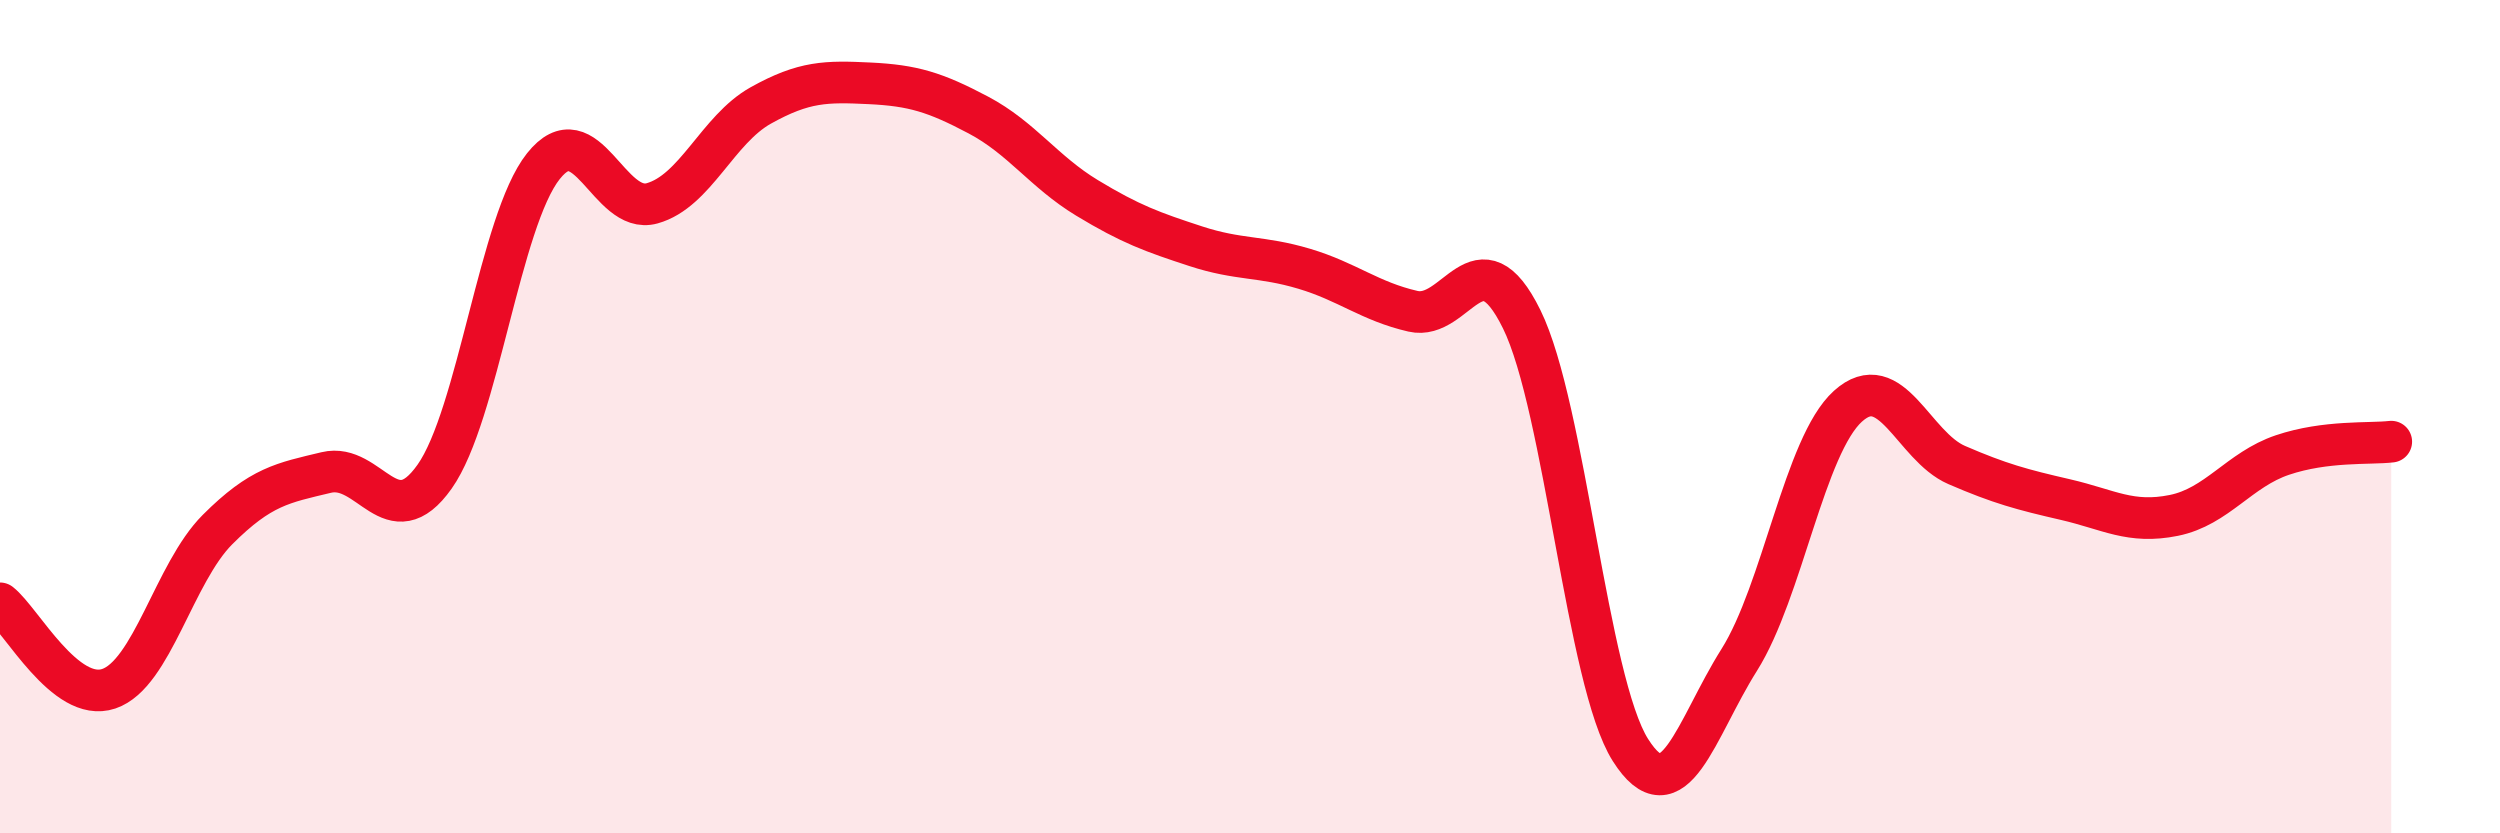
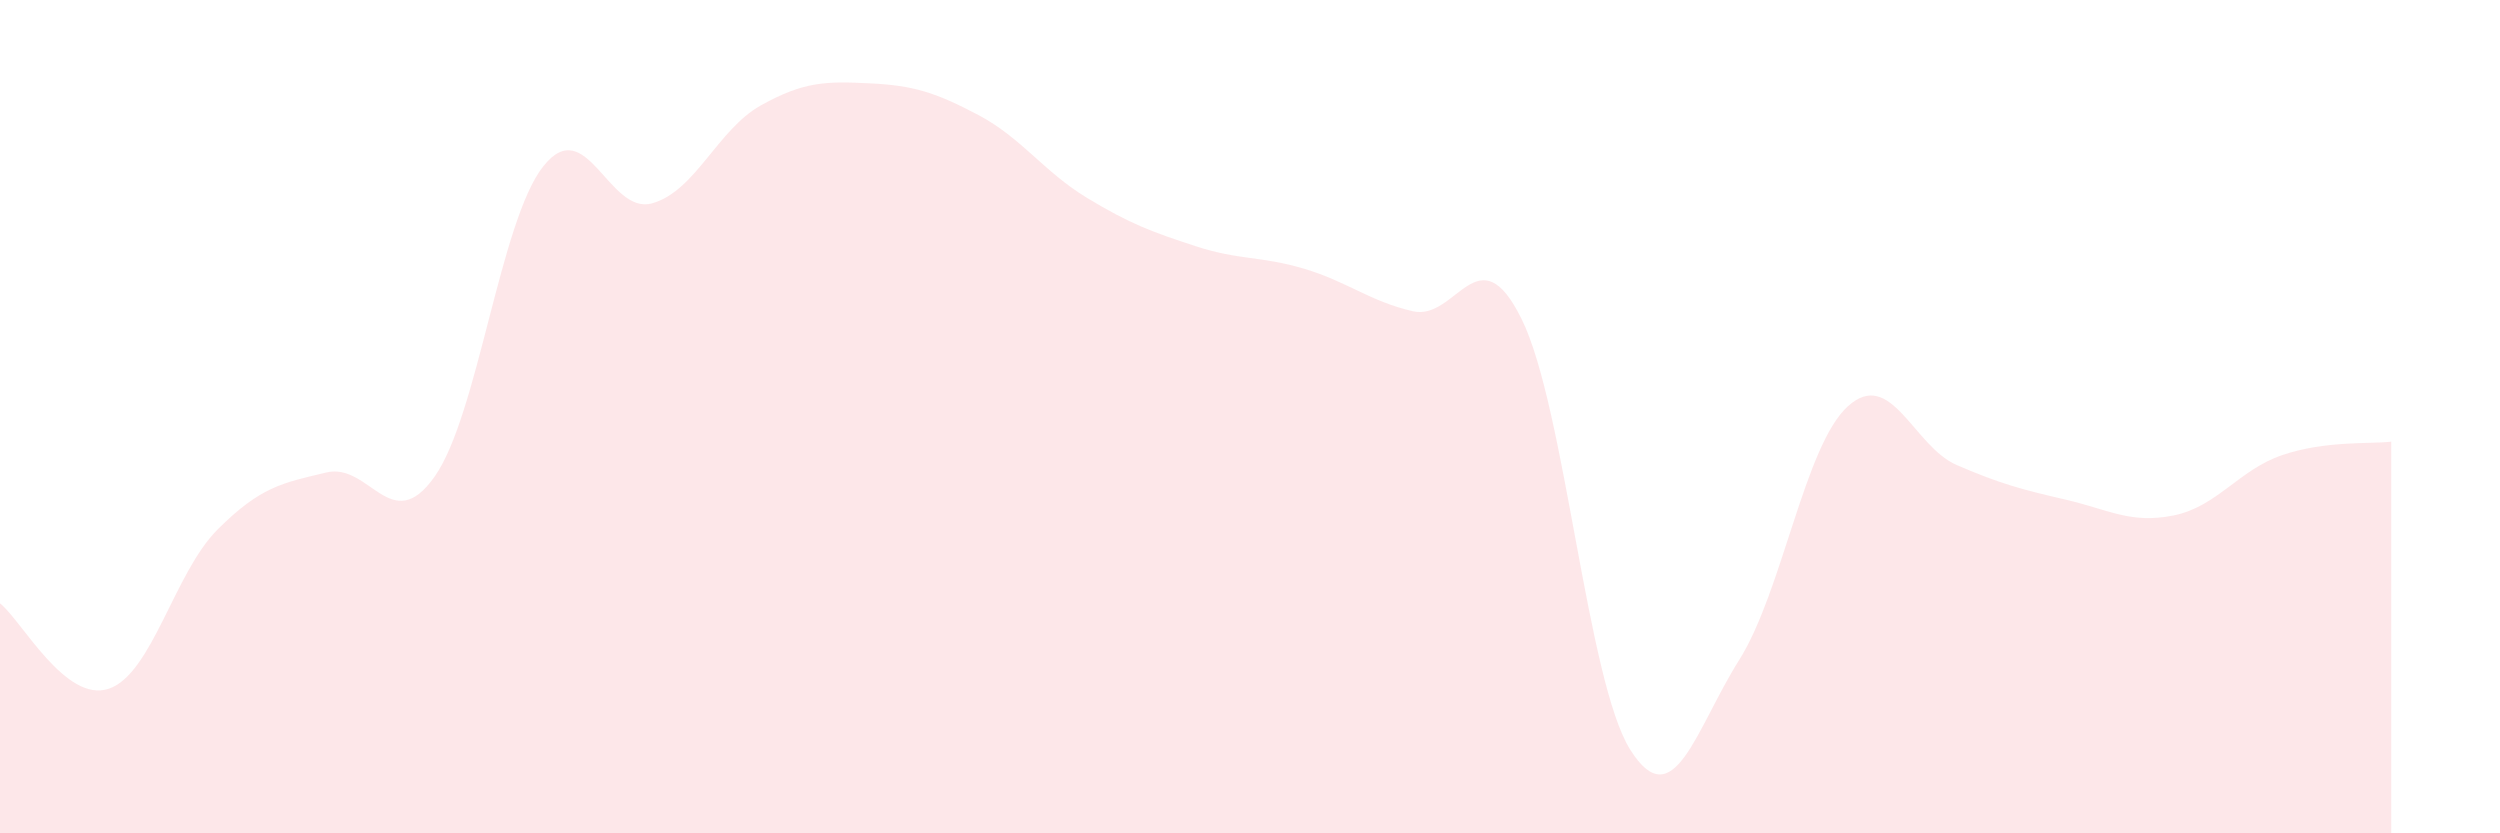
<svg xmlns="http://www.w3.org/2000/svg" width="60" height="20" viewBox="0 0 60 20">
  <path d="M 0,14.48 C 0.52,14.89 1.57,16.88 2.61,16.53 C 3.65,16.18 4.18,13.75 5.22,12.71 C 6.26,11.67 6.79,11.59 7.83,11.34 C 8.87,11.09 9.39,12.91 10.43,11.44 C 11.47,9.97 12,5.3 13.04,3.99 C 14.08,2.68 14.61,5.17 15.65,4.88 C 16.69,4.59 17.22,3.11 18.26,2.53 C 19.3,1.95 19.83,1.95 20.87,2 C 21.91,2.05 22.44,2.21 23.48,2.76 C 24.52,3.31 25.05,4.12 26.09,4.75 C 27.13,5.38 27.66,5.57 28.7,5.91 C 29.74,6.25 30.26,6.14 31.3,6.45 C 32.34,6.76 32.87,7.23 33.91,7.47 C 34.95,7.71 35.48,5.55 36.52,7.66 C 37.56,9.77 38.09,16.36 39.13,18 C 40.17,19.64 40.7,17.49 41.74,15.84 C 42.78,14.19 43.31,10.69 44.35,9.75 C 45.39,8.81 45.92,10.71 46.96,11.16 C 48,11.61 48.53,11.75 49.57,11.99 C 50.61,12.23 51.13,12.58 52.17,12.37 C 53.21,12.16 53.74,11.27 54.78,10.92 C 55.82,10.57 56.87,10.66 57.39,10.6L57.39 20L0 20Z" fill="#EB0A25" opacity="0.1" stroke-linecap="round" stroke-linejoin="round" />
-   <path d="M 0,14.48 C 0.52,14.89 1.57,16.88 2.61,16.53 C 3.65,16.18 4.18,13.75 5.22,12.71 C 6.26,11.67 6.79,11.59 7.83,11.34 C 8.87,11.09 9.39,12.91 10.43,11.44 C 11.47,9.97 12,5.3 13.04,3.99 C 14.08,2.68 14.61,5.17 15.65,4.88 C 16.69,4.59 17.22,3.11 18.26,2.53 C 19.3,1.95 19.83,1.95 20.87,2 C 21.91,2.05 22.44,2.21 23.48,2.76 C 24.52,3.31 25.05,4.12 26.09,4.75 C 27.13,5.38 27.66,5.57 28.7,5.91 C 29.74,6.25 30.26,6.14 31.3,6.45 C 32.34,6.76 32.87,7.23 33.91,7.47 C 34.95,7.71 35.48,5.55 36.52,7.66 C 37.56,9.77 38.09,16.36 39.13,18 C 40.17,19.64 40.7,17.49 41.74,15.84 C 42.78,14.19 43.31,10.69 44.35,9.75 C 45.39,8.81 45.92,10.71 46.96,11.16 C 48,11.61 48.53,11.75 49.57,11.99 C 50.61,12.23 51.13,12.58 52.17,12.37 C 53.21,12.16 53.74,11.27 54.78,10.92 C 55.82,10.57 56.87,10.66 57.39,10.6" stroke="#EB0A25" stroke-width="1" fill="none" stroke-linecap="round" stroke-linejoin="round" />
</svg>